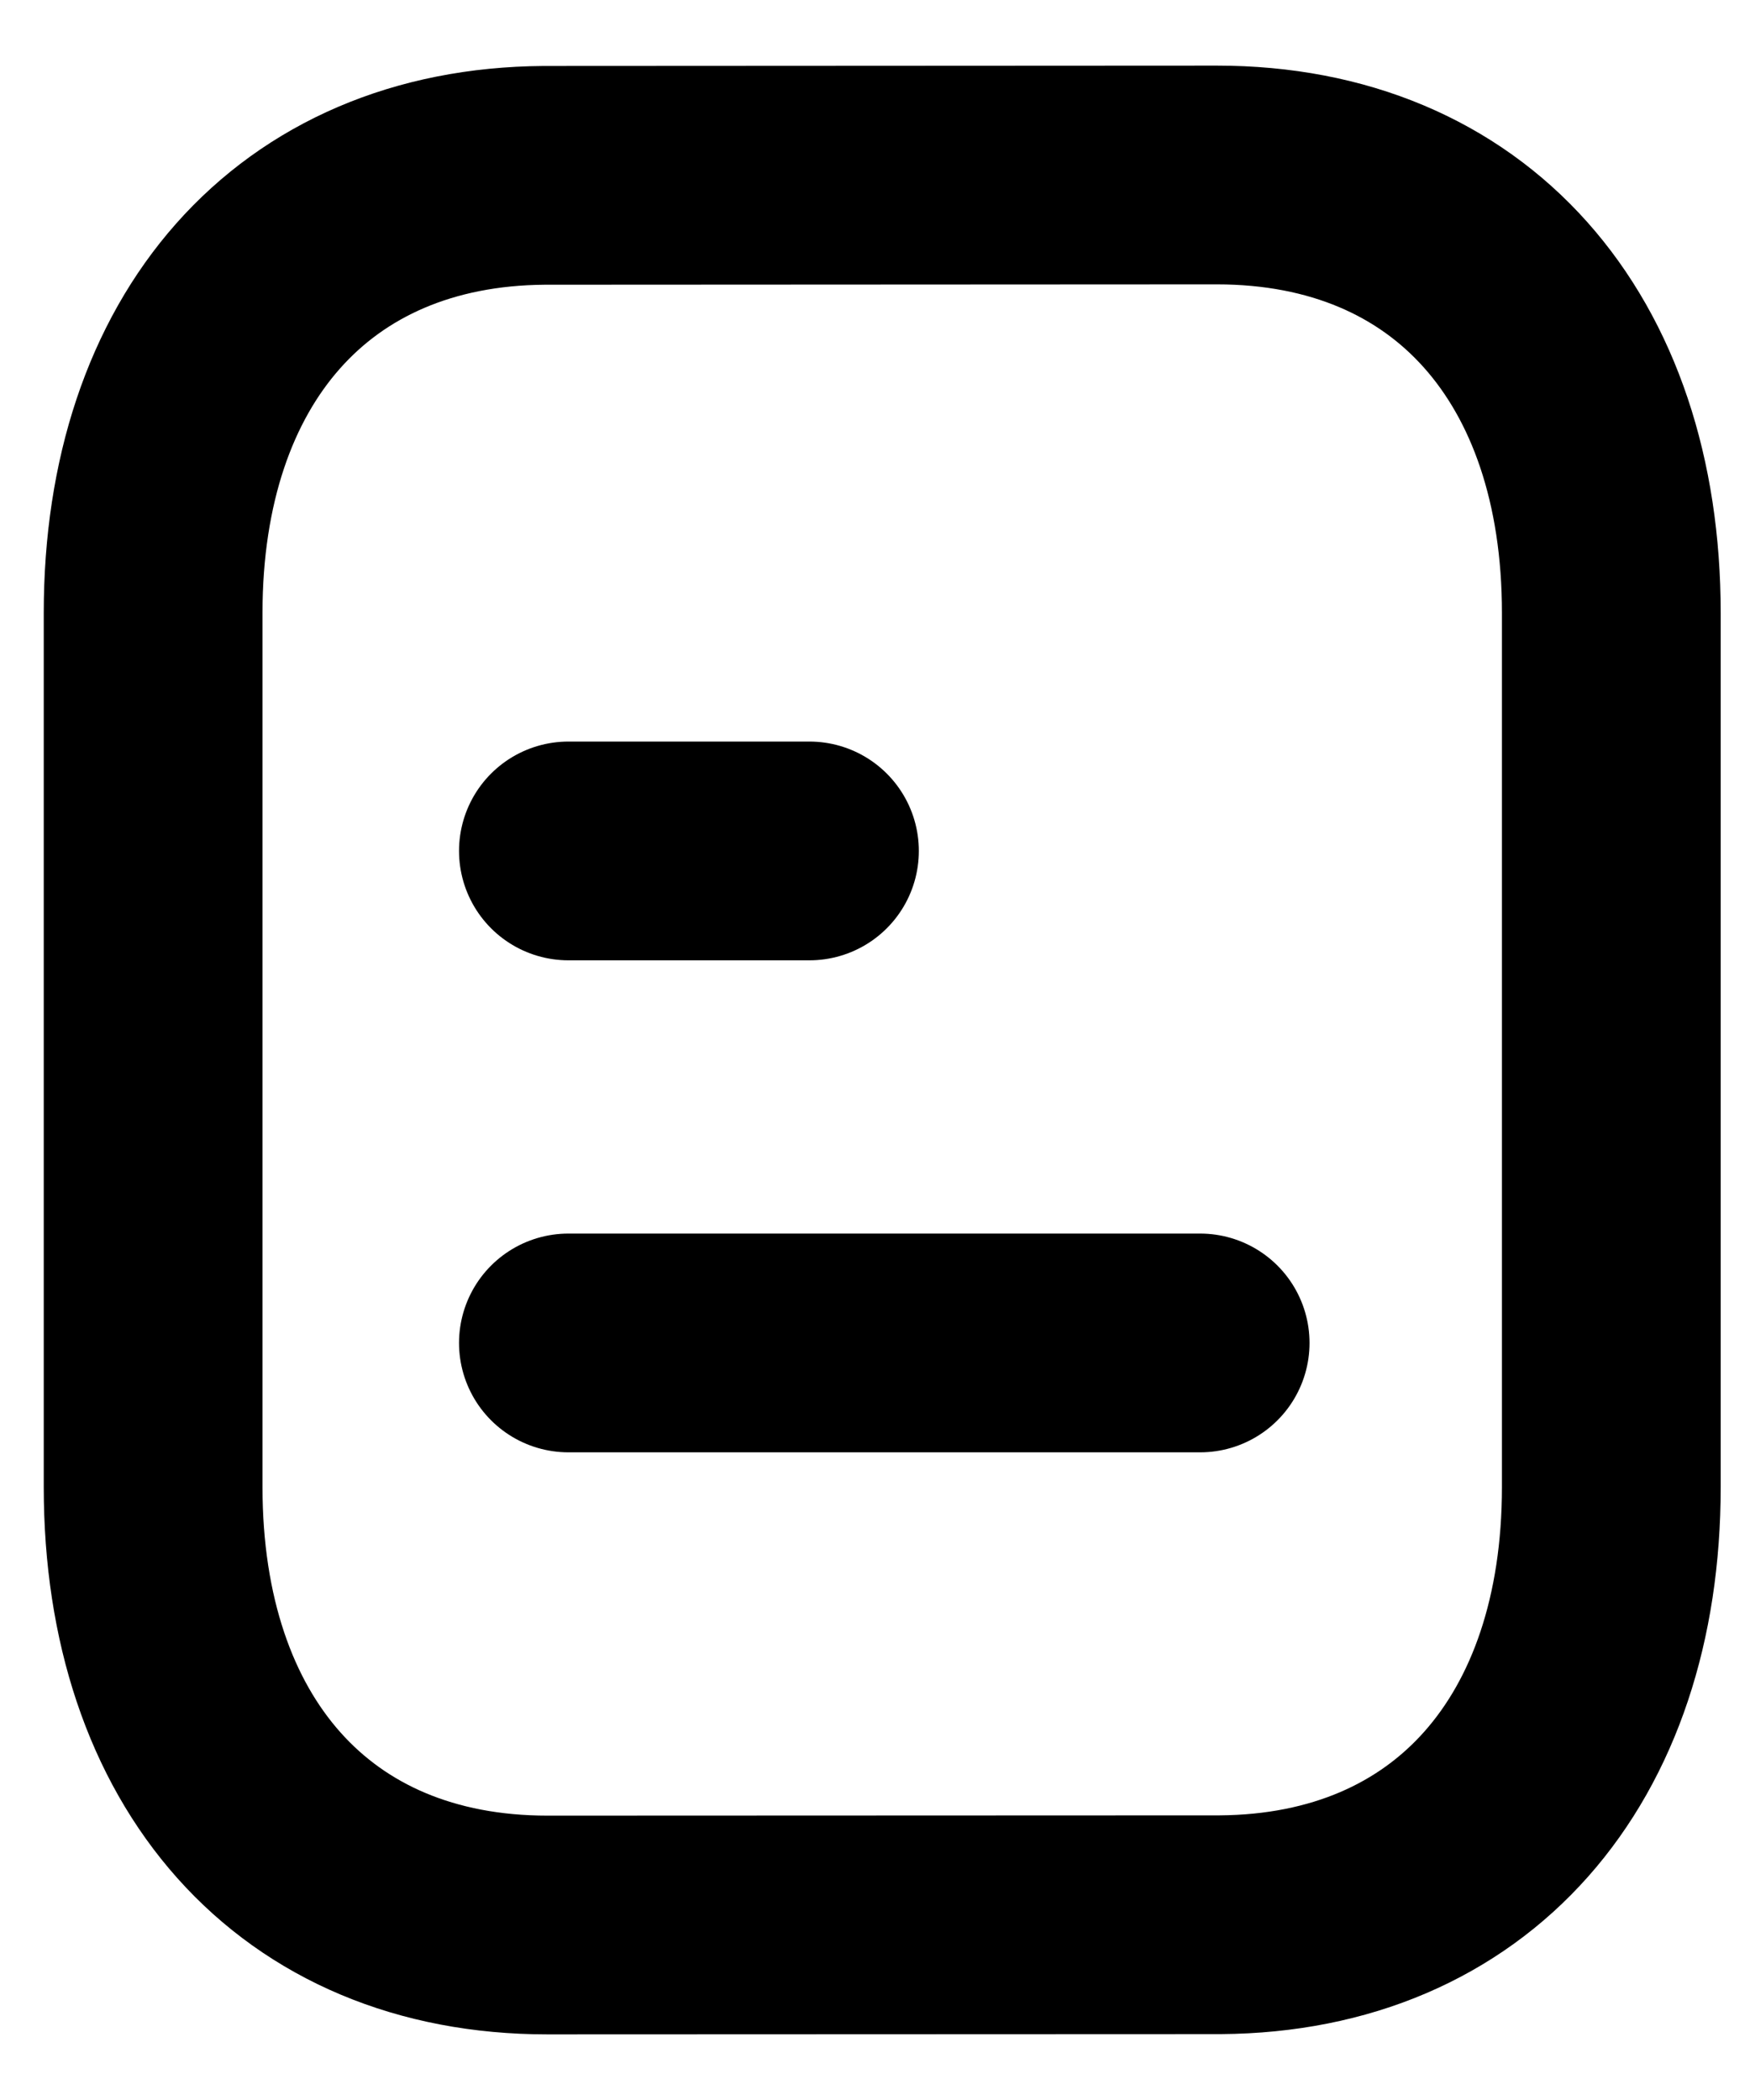
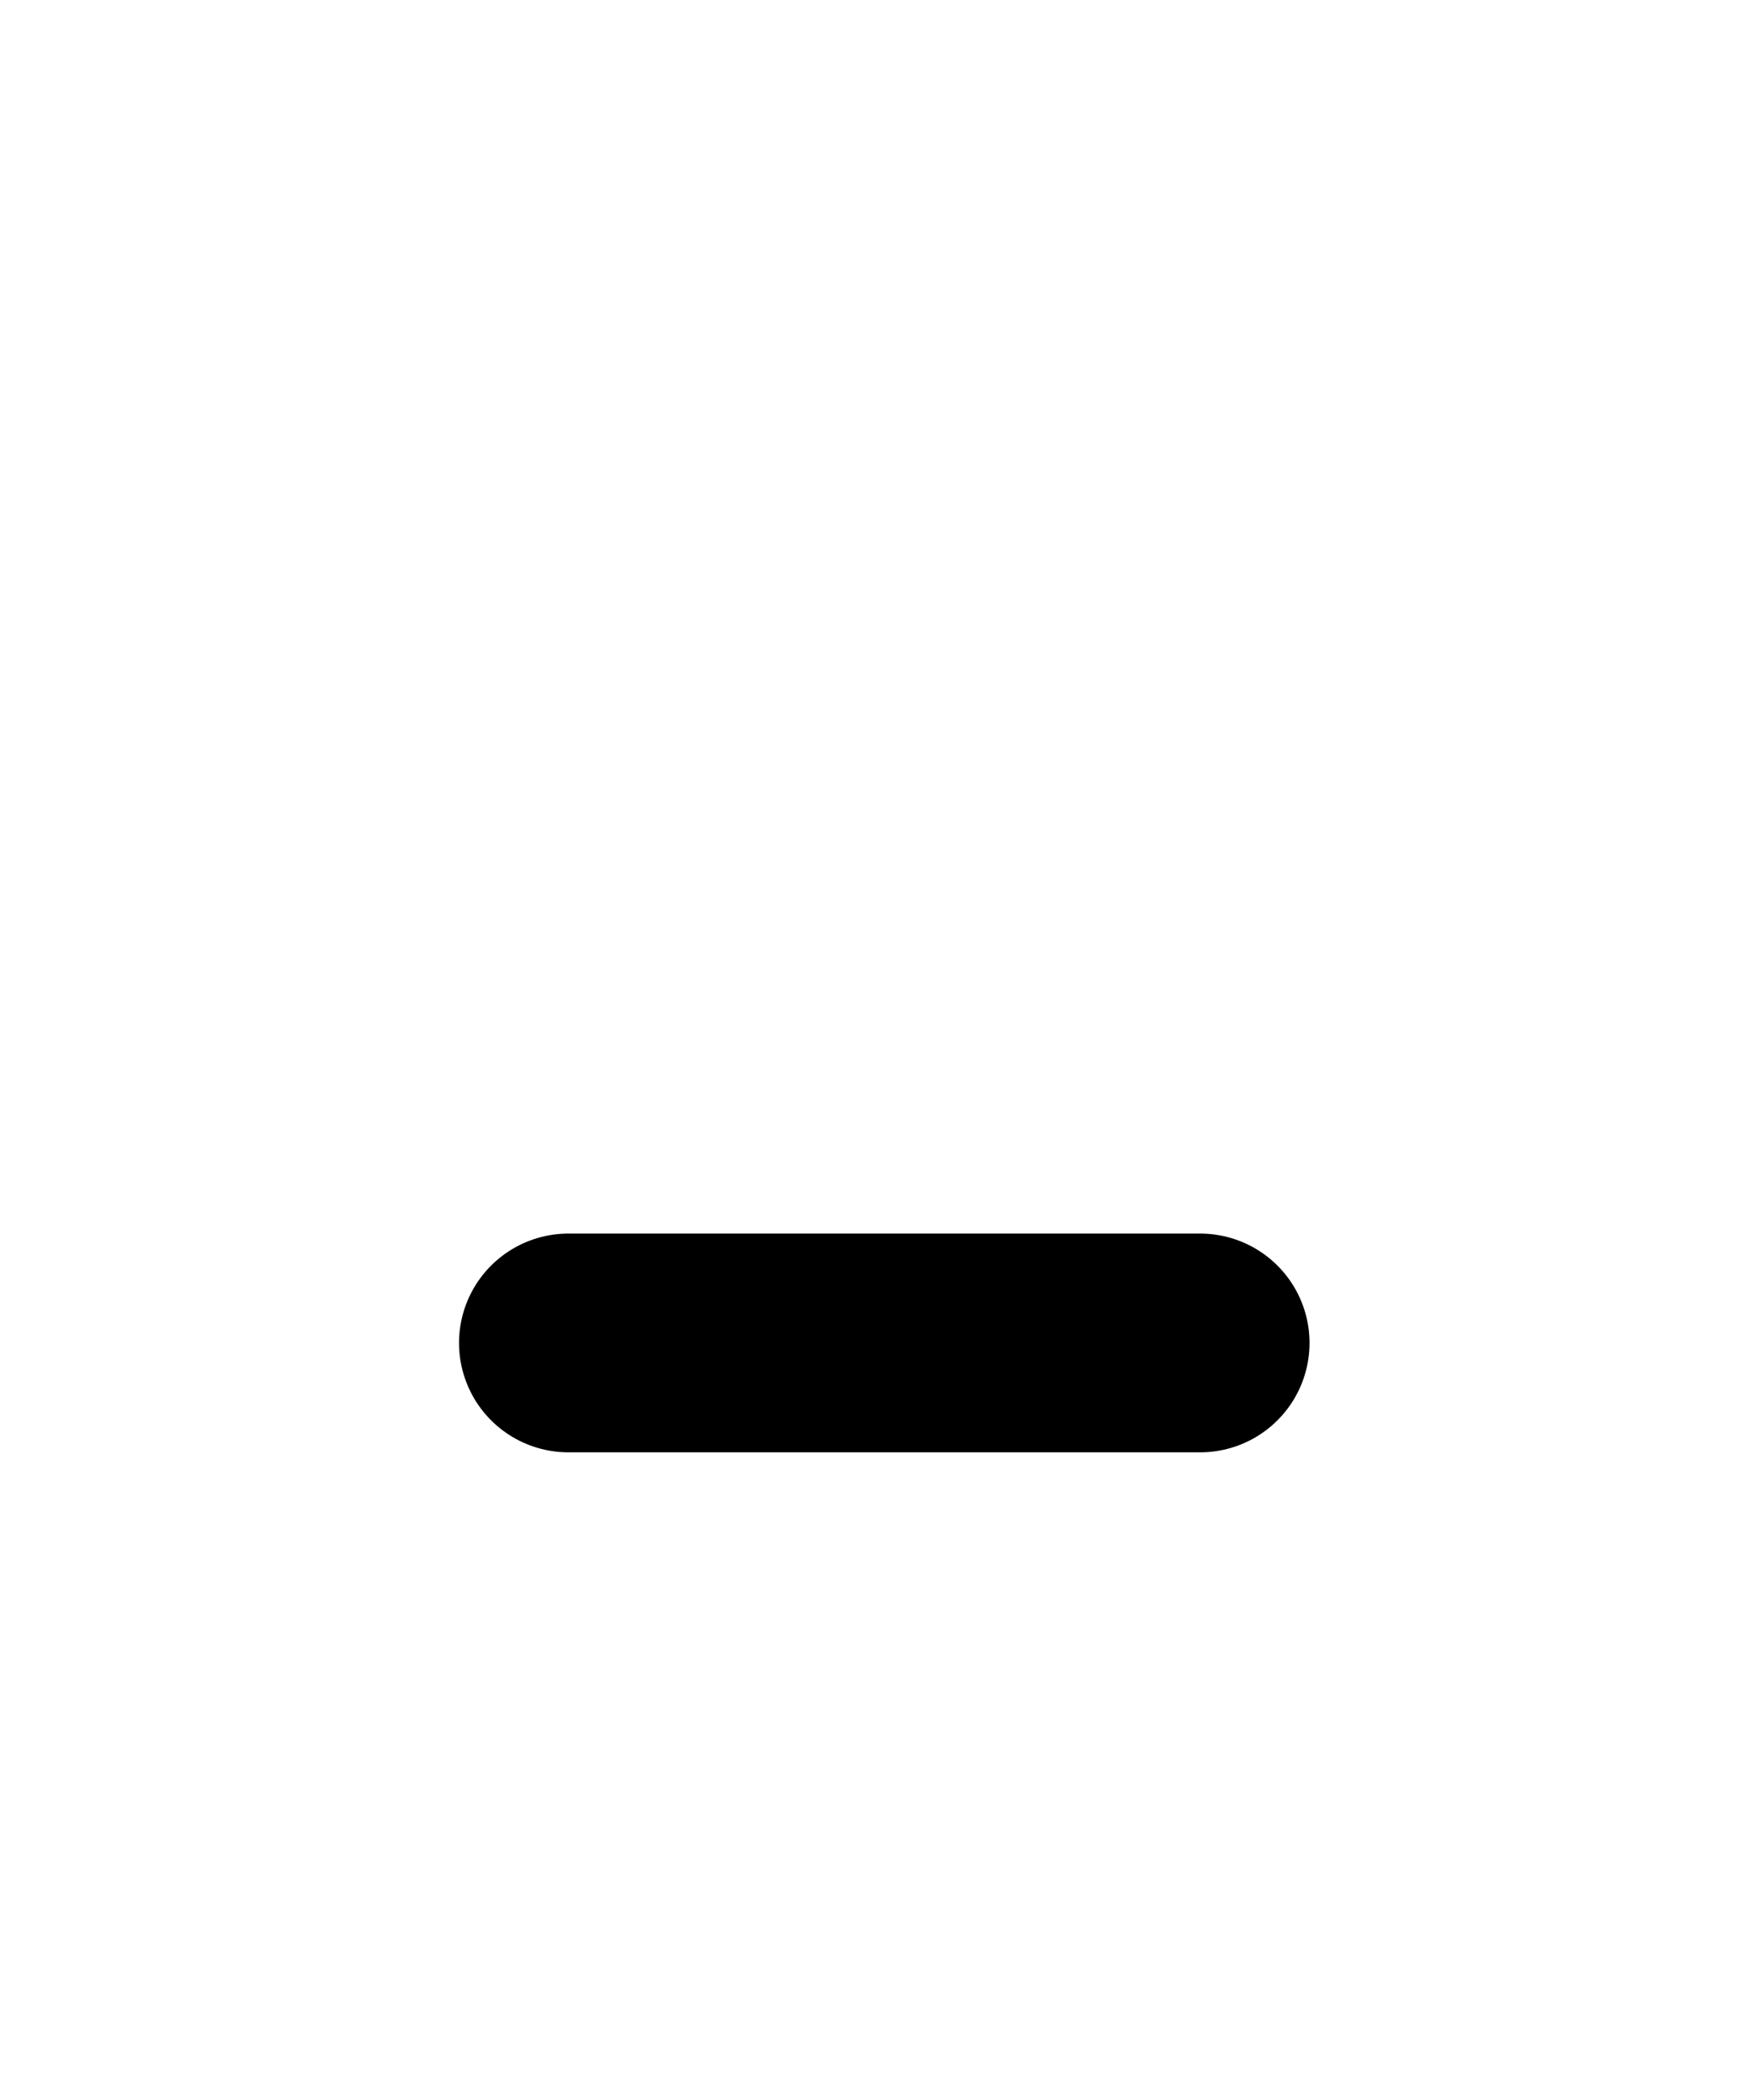
<svg xmlns="http://www.w3.org/2000/svg" width="20" height="24" viewBox="0 0 20 24" fill="none">
  <path d="M13.716 15.348H6.496" stroke="black" stroke-width="2.5" stroke-linecap="round" stroke-linejoin="round" />
-   <path d="M9.251 9.725H6.496" stroke="black" stroke-width="2.5" stroke-linecap="round" stroke-linejoin="round" />
-   <path fill-rule="evenodd" clip-rule="evenodd" d="M13.908 2C13.908 2 6.231 2.004 6.219 2.004C3.459 2.023 1.75 3.996 1.75 7.005V16.995C1.75 20.02 3.472 22 6.256 22C6.256 22 13.932 21.997 13.945 21.997C16.705 21.978 18.415 20.004 18.415 16.995V7.005C18.415 3.98 16.692 2 13.908 2Z" stroke="black" stroke-width="2.5" stroke-linecap="round" stroke-linejoin="round" />
</svg>